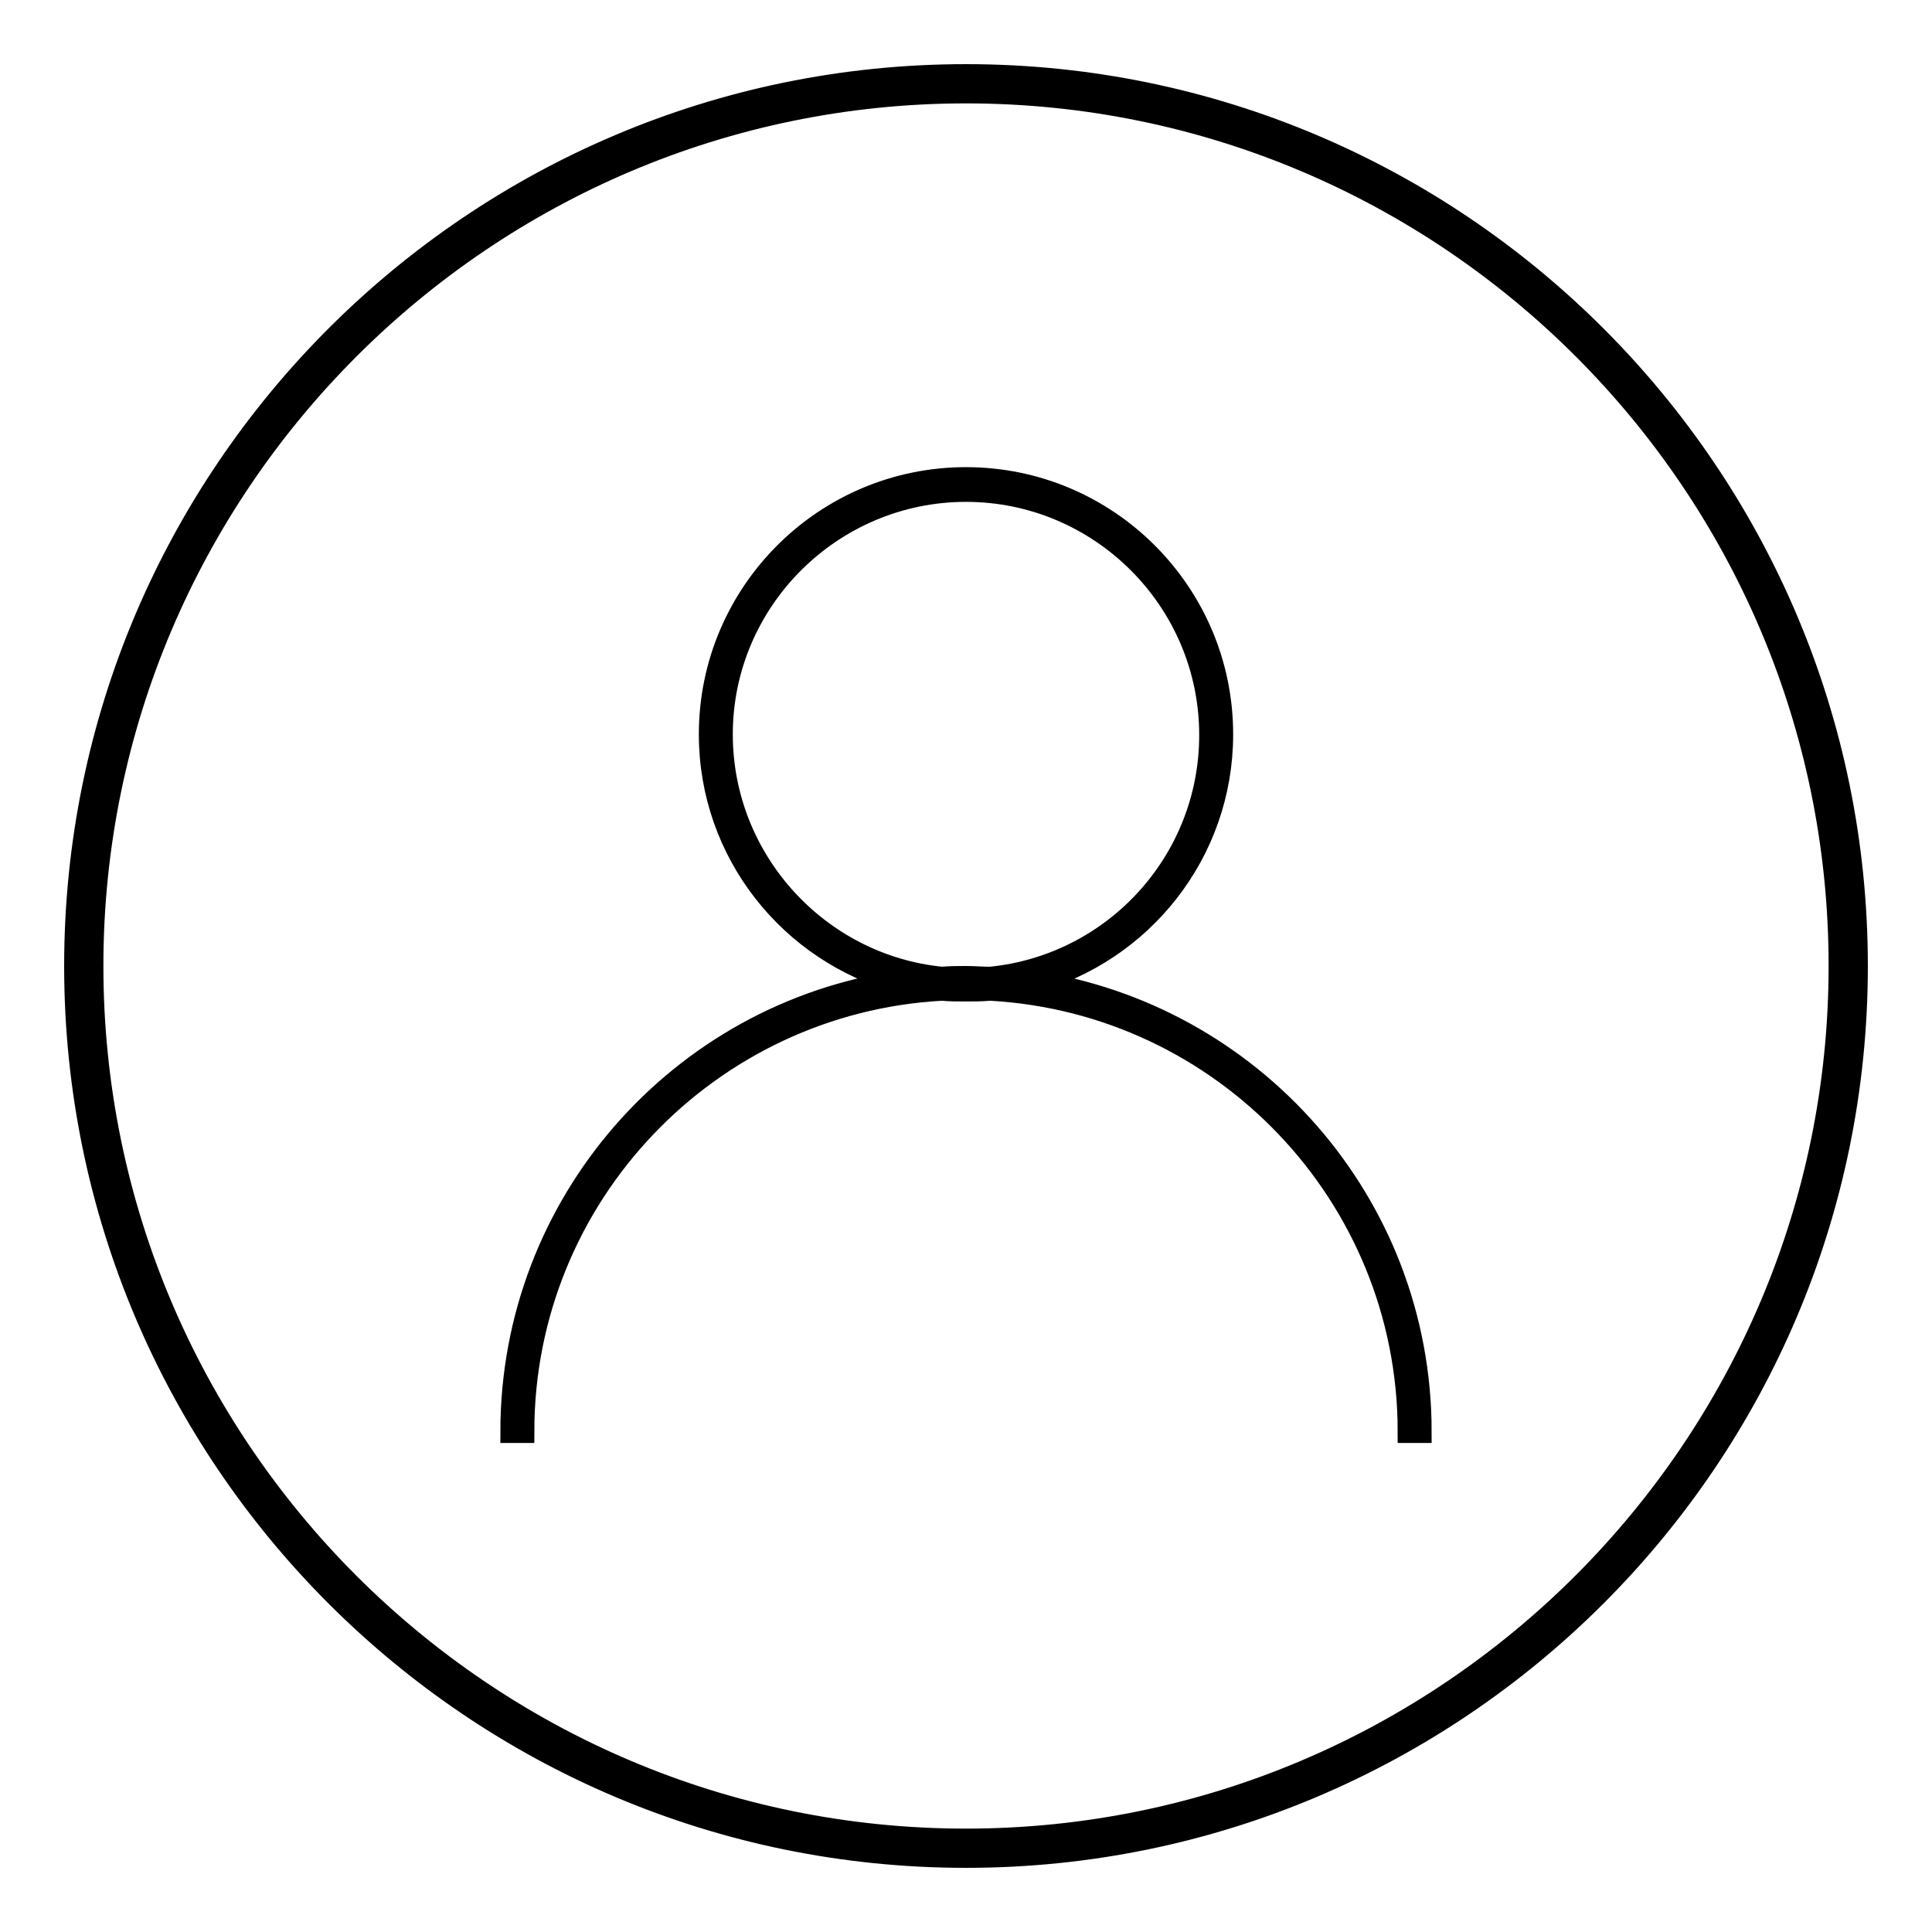
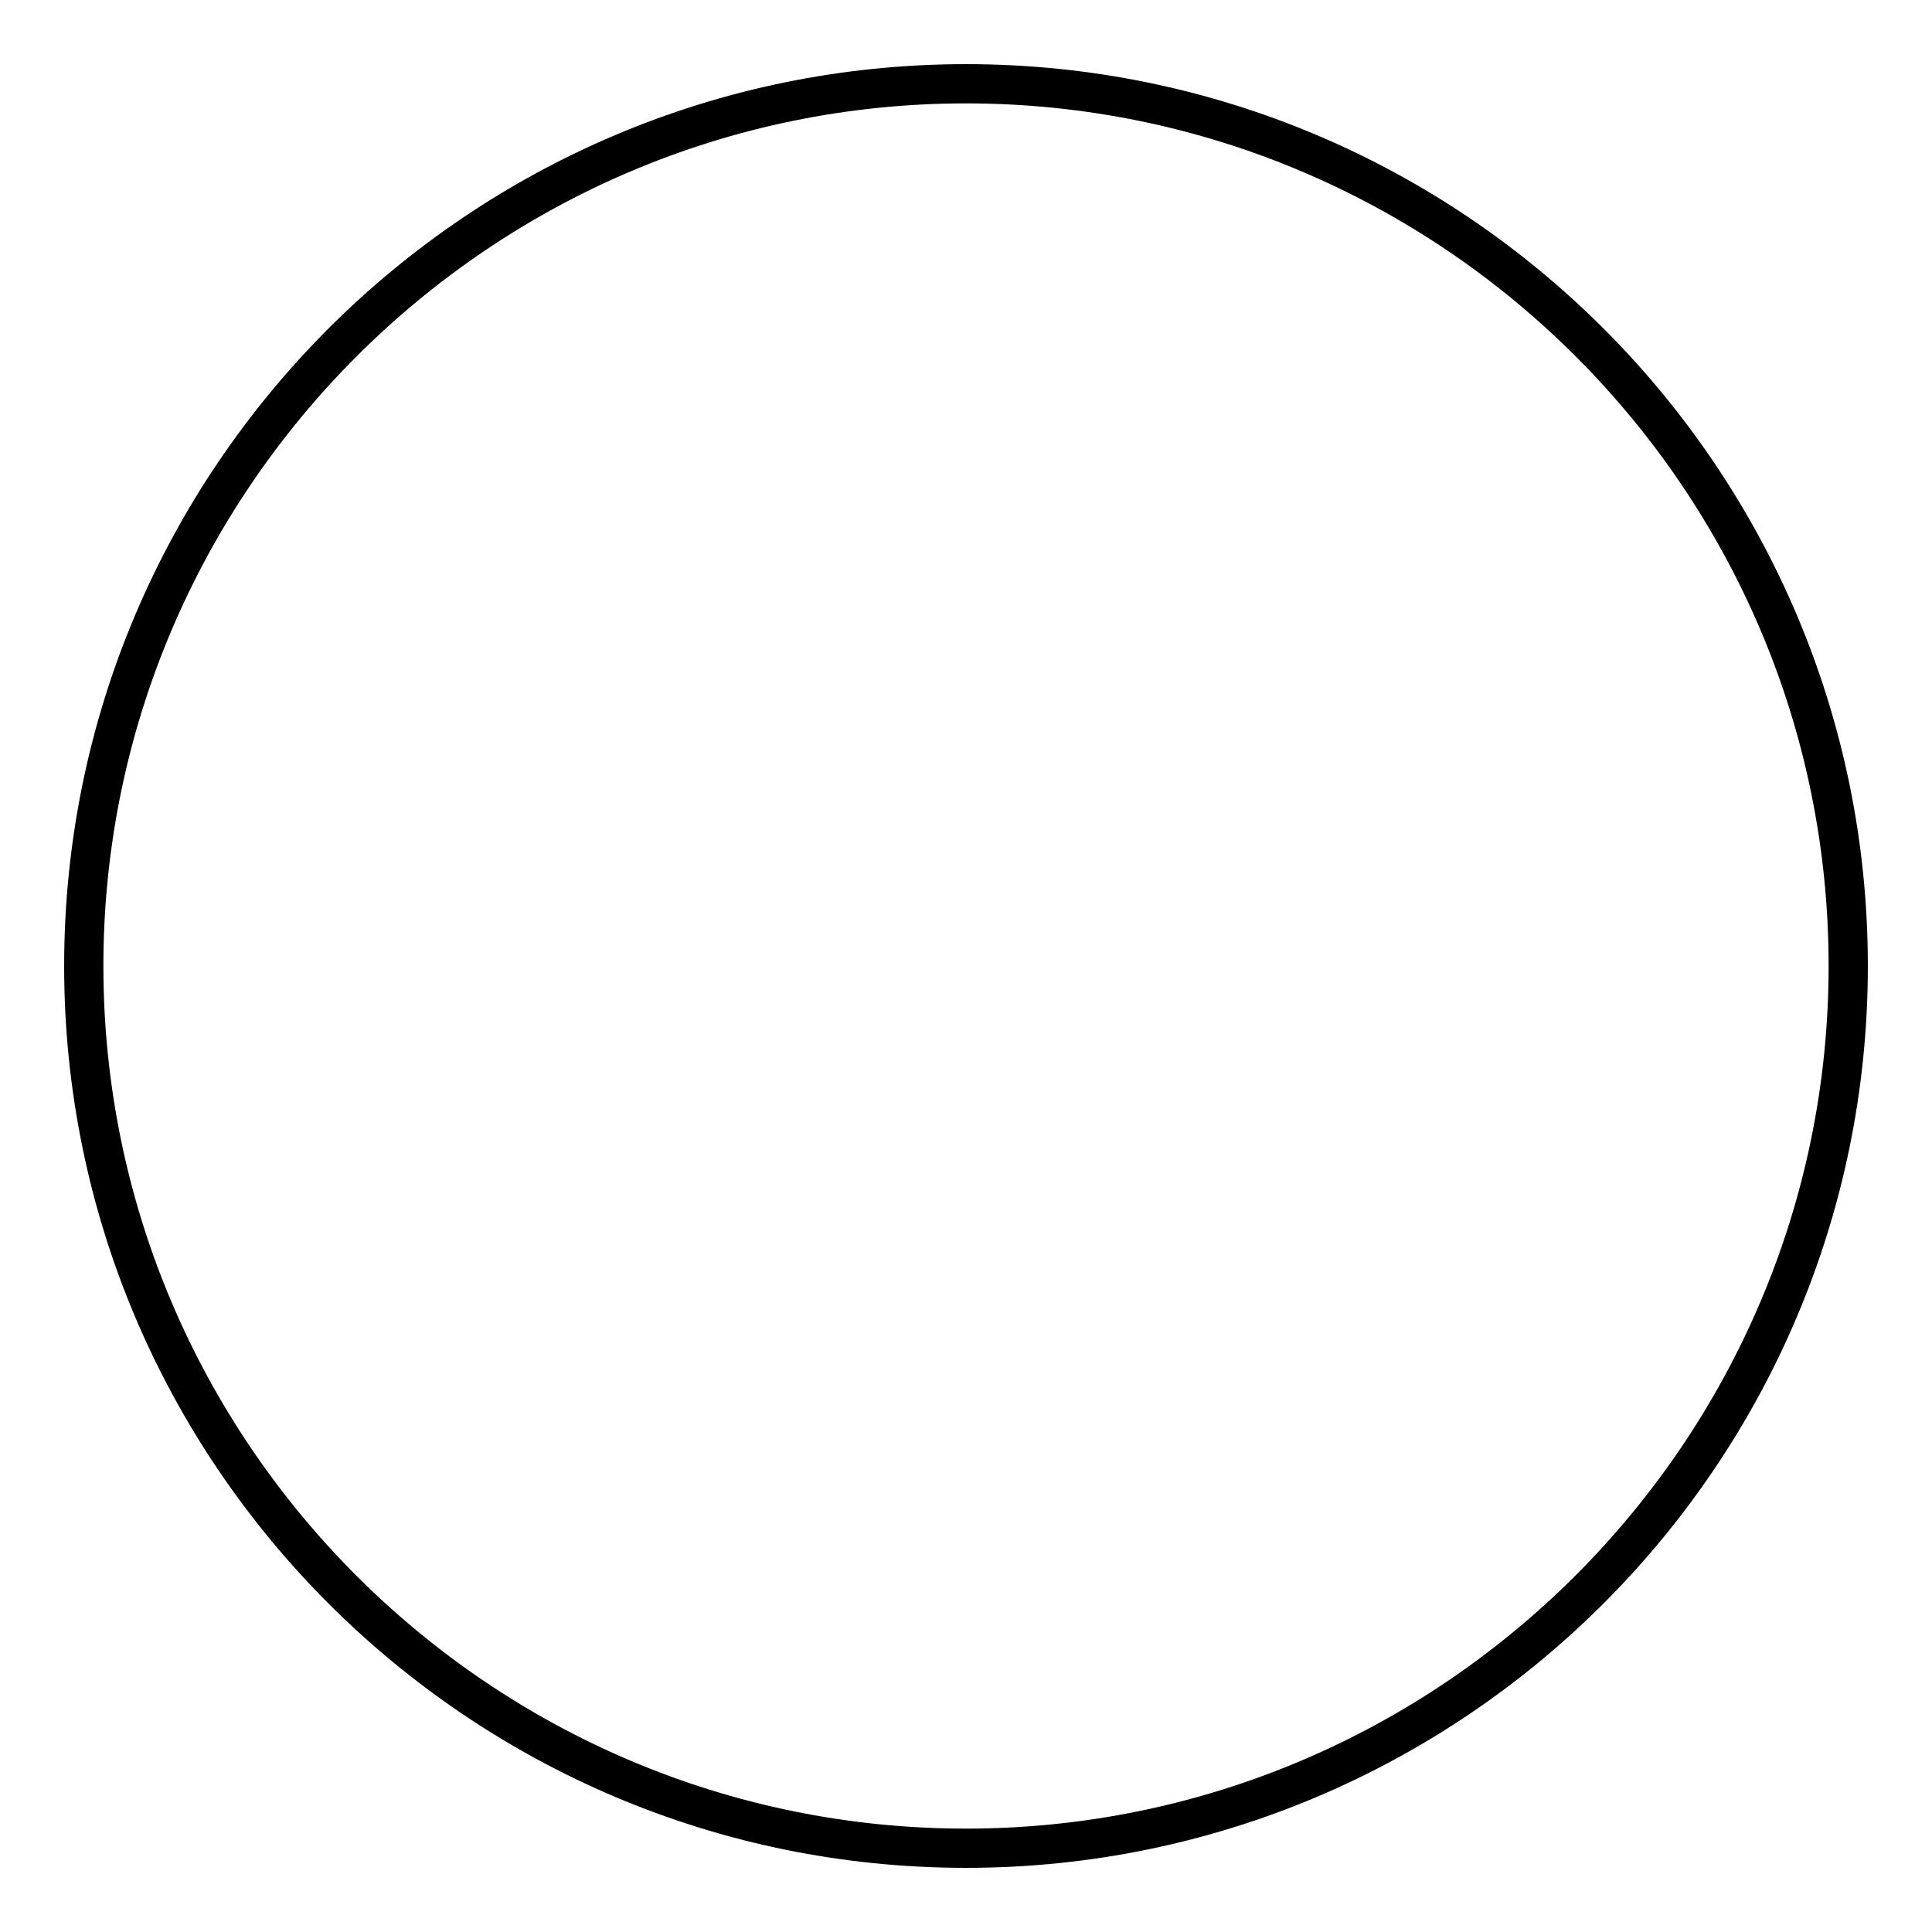
<svg xmlns="http://www.w3.org/2000/svg" version="1.1" x="0px" y="0px" viewBox="0 0 256 256" enable-background="new 0 0 256 256" xml:space="preserve">
  <g>
    <g>
-       <path stroke-width="3" fill-opacity="0" stroke="#000000" d="M128,10C62.9,10,10,62.9,10,128c0,65.1,52.9,118,118,118c65.1,0,118-52.9,118-118C246,62.9,193.1,10,128,10z M128,243.8c-63.8,0-115.8-51.9-115.8-115.8C12.2,64.2,64.2,12.2,128,12.2c63.8,0,115.8,51.9,115.8,115.8C243.8,191.8,191.8,243.8,128,243.8z" />
-       <path stroke-width="3" fill-opacity="0" stroke="#000000" d="M136.7,130.1c14.5-3.9,25.2-17.1,25.2-32.8c0-18.7-15.2-33.9-33.9-33.9c-18.7,0-33.9,15.2-33.9,33.9c0,15.7,10.7,28.9,25.2,32.8c-29.1,4.2-51.5,29.3-51.5,59.6h1.5c0-31.3,24.6-56.9,55.5-58.6c1,0.1,2.1,0.1,3.2,0.1c1.1,0,2.1,0,3.2-0.1c30.9,1.7,55.5,27.3,55.5,58.6h1.5C188.2,159.4,165.8,134.4,136.7,130.1z M95.6,97.3C95.6,79.5,110.2,65,128,65c17.8,0,32.4,14.5,32.4,32.4c0,16.8-12.8,30.6-29.2,32.2c-1.1,0-2.1-0.1-3.2-0.1c-1.1,0-2.1,0-3.2,0.1C108.5,128,95.6,114.1,95.6,97.3z" />
+       <path stroke-width="3" fill-opacity="0" stroke="#000000" d="M128,10C62.9,10,10,62.9,10,128c0,65.1,52.9,118,118,118c65.1,0,118-52.9,118-118C246,62.9,193.1,10,128,10z M128,243.8c-63.8,0-115.8-51.9-115.8-115.8C12.2,64.2,64.2,12.2,128,12.2c63.8,0,115.8,51.9,115.8,115.8C243.8,191.8,191.8,243.8,128,243.8" />
    </g>
  </g>
</svg>